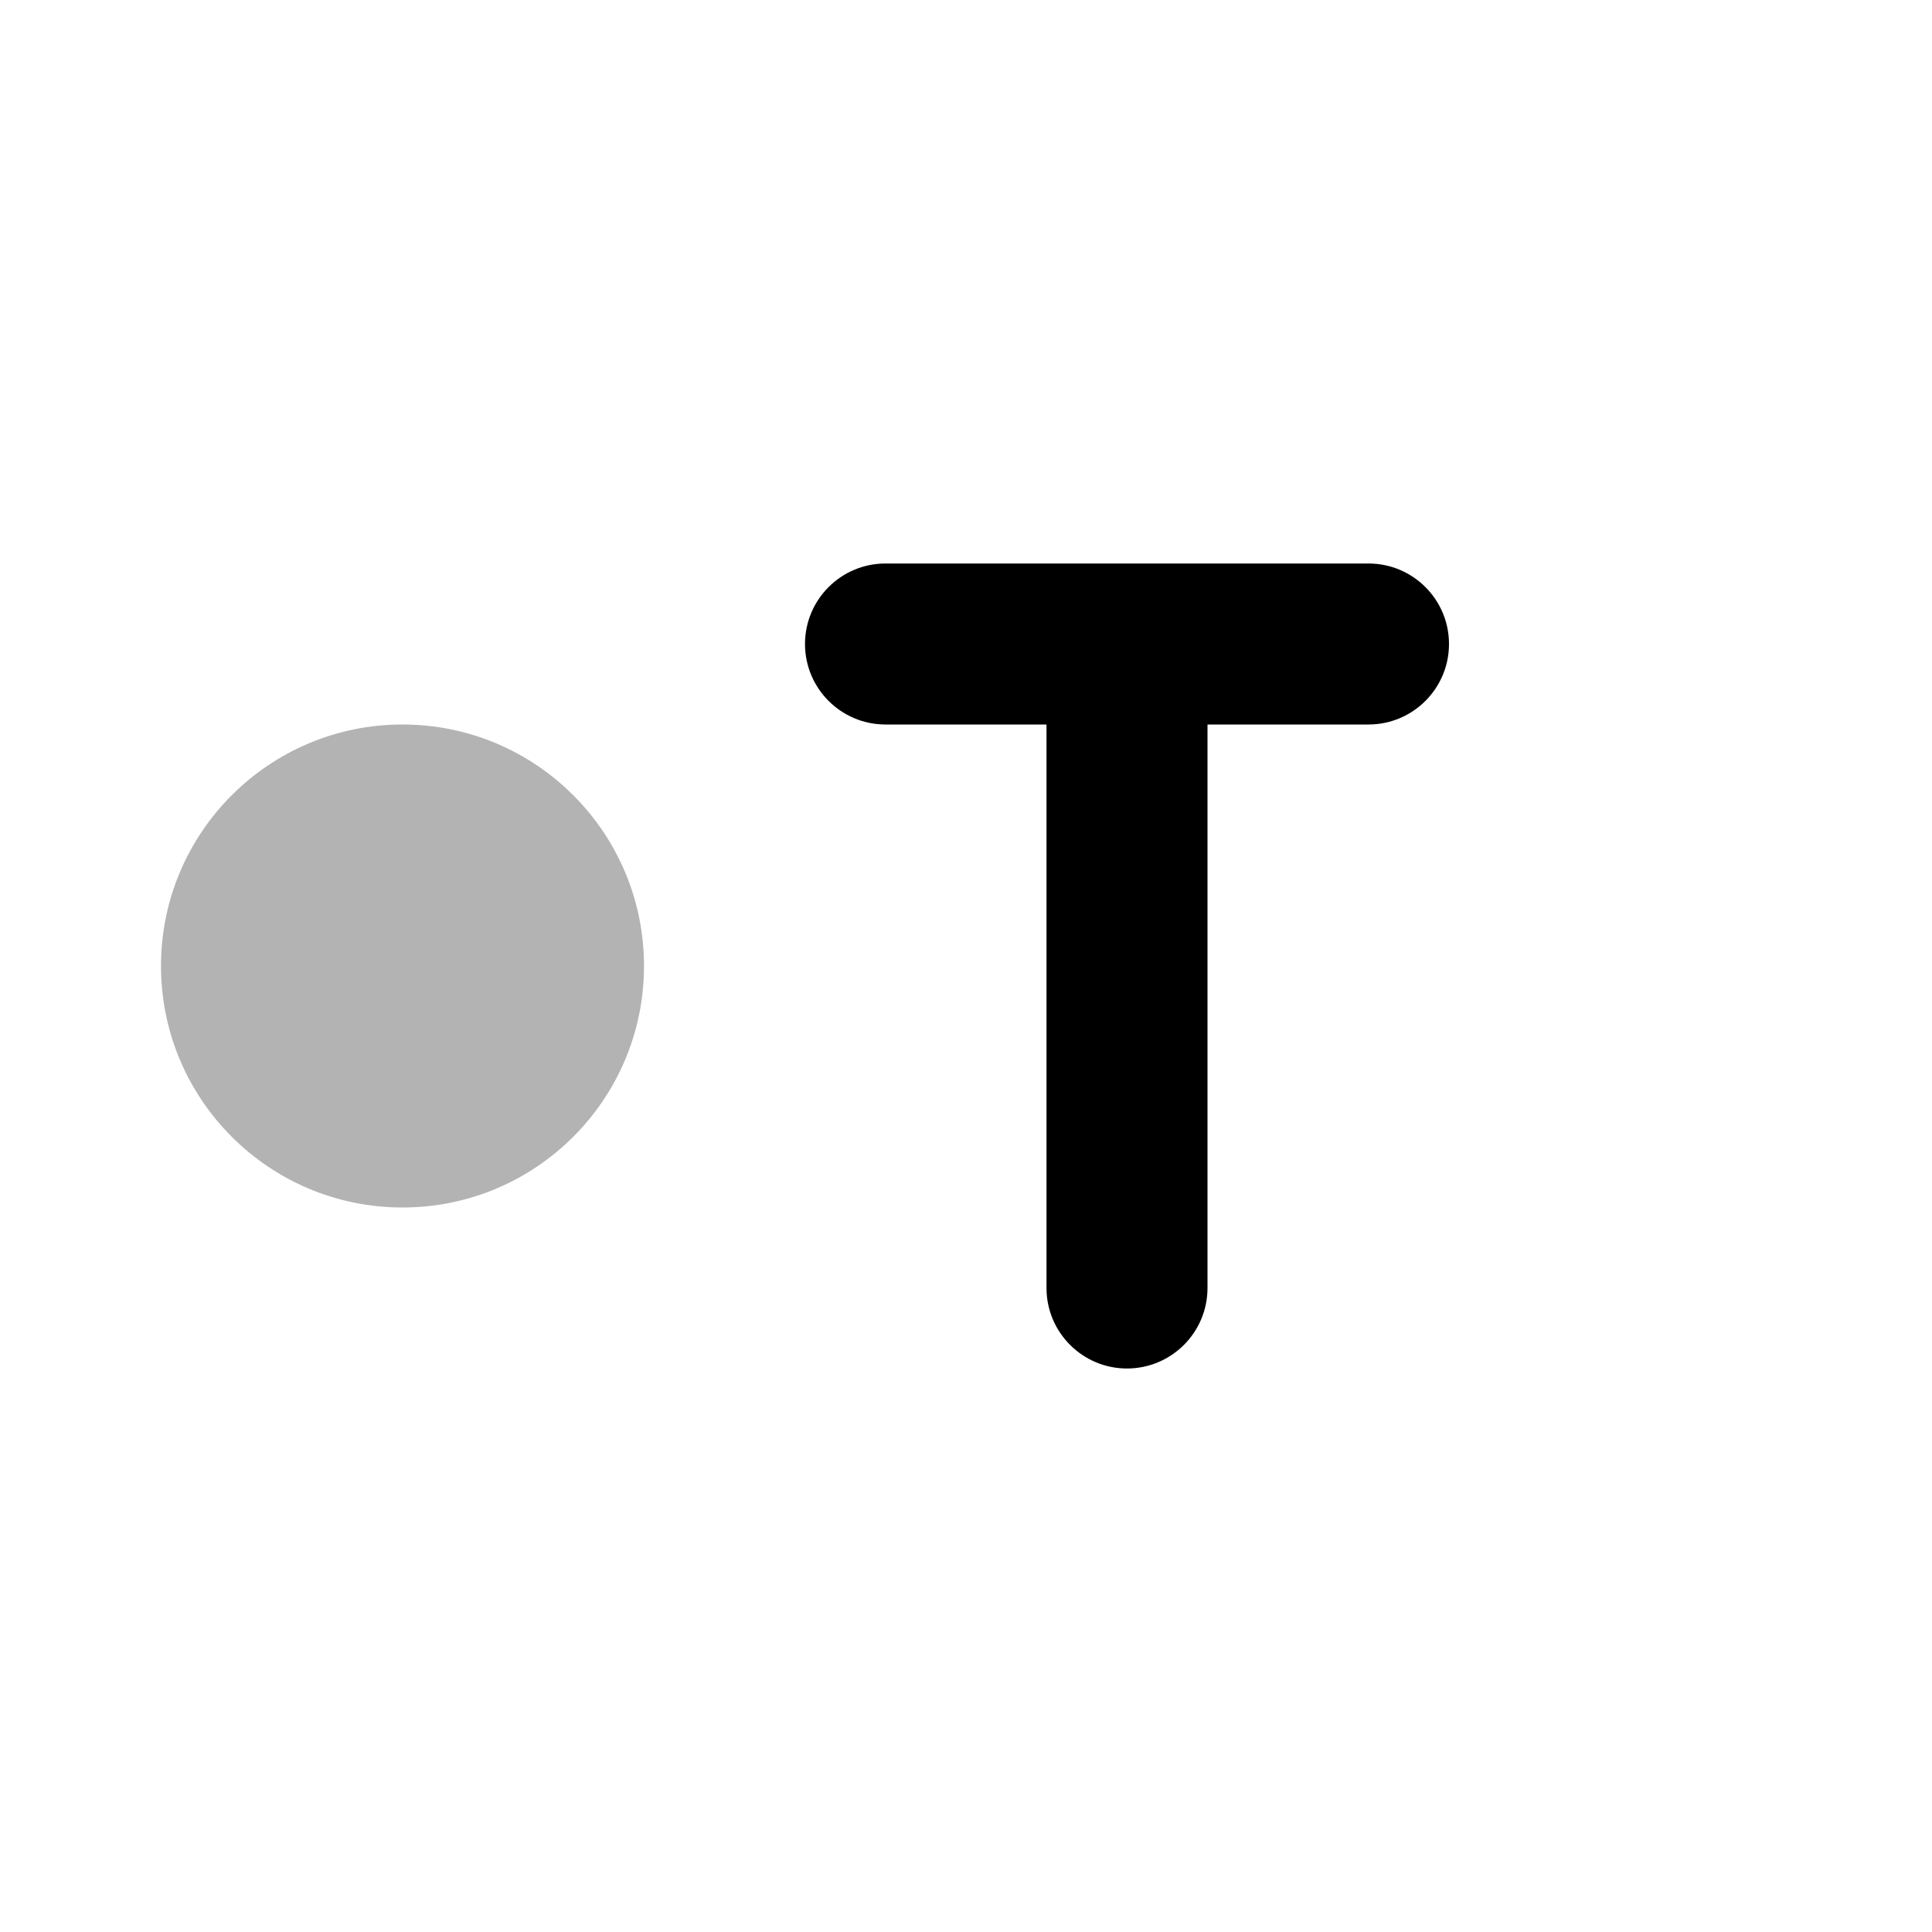
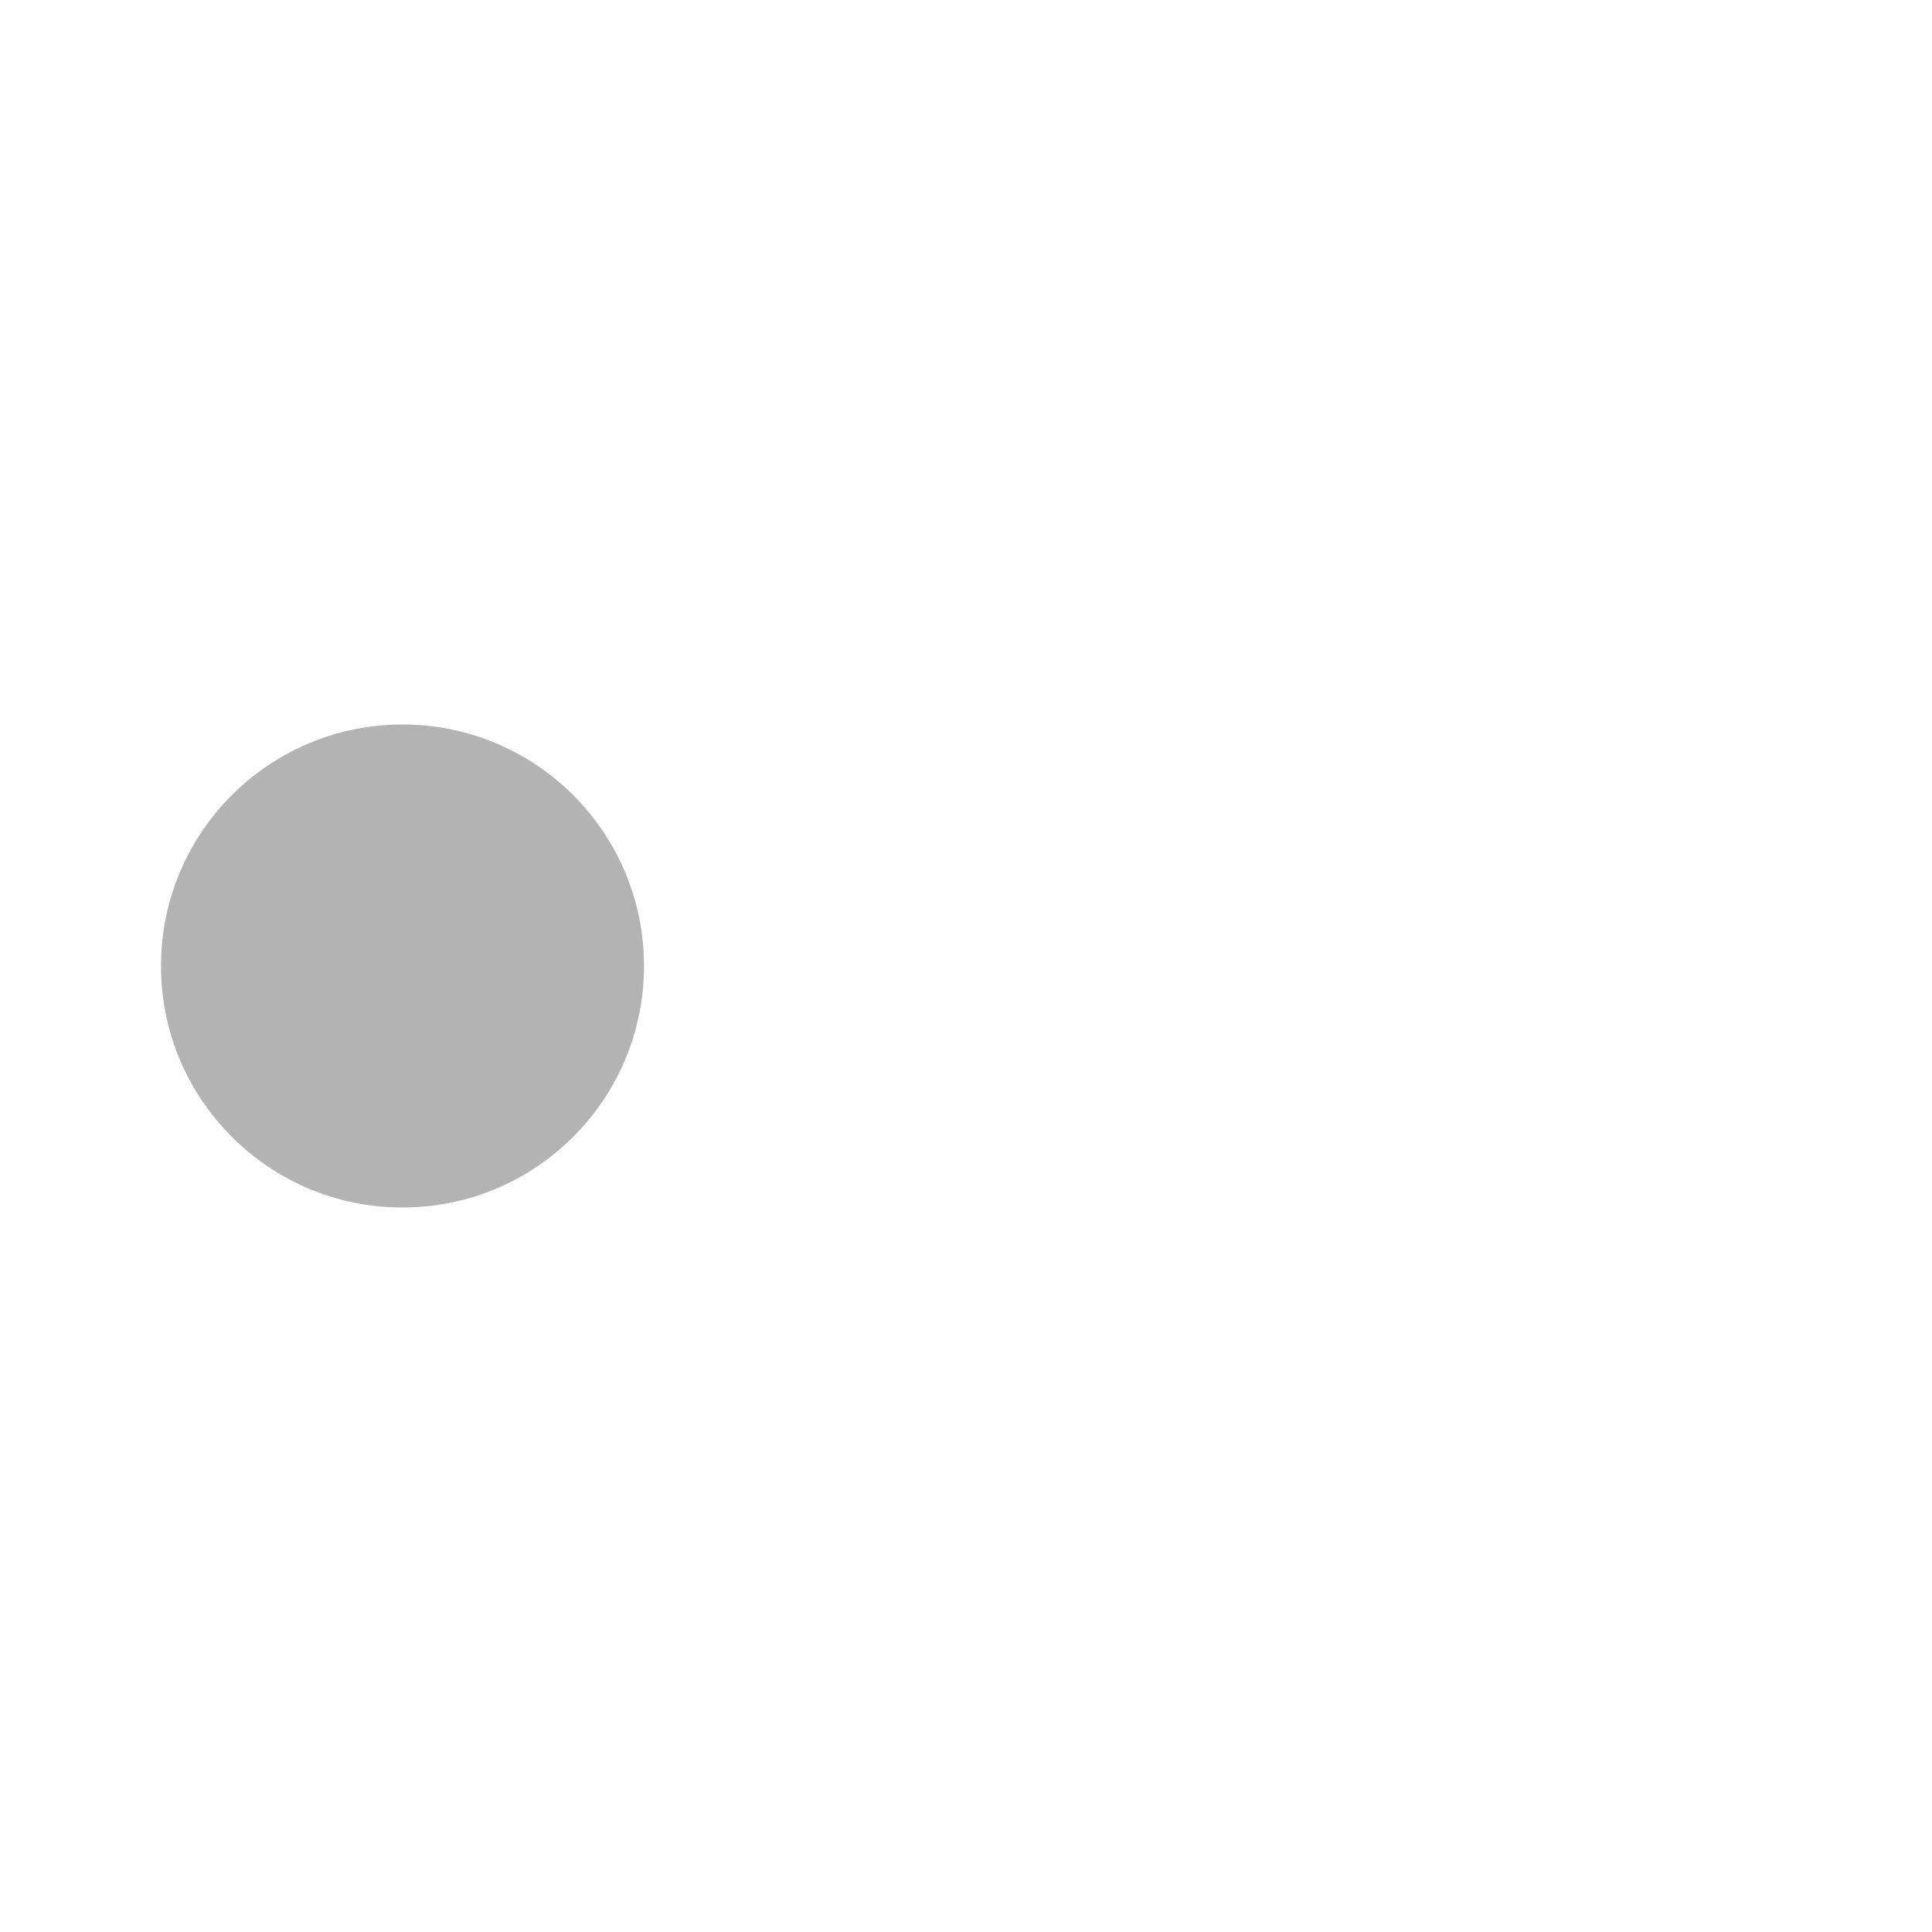
<svg xmlns="http://www.w3.org/2000/svg" width="24px" height="24px" viewBox="0 0 24 24" version="1.1">
  <g id="Stockholm-icons-/-Design-/-Anchor-left" stroke="none" stroke-width="1" fill="none" fill-rule="evenodd">
    <rect id="bound" x="0" y="0" width="24" height="24" />
    <circle id="Oval-Copy" fill="#000000" opacity="0.3" cx="5" cy="12" r="3" />
    <g id="ic_type-copy-6" transform="translate(6, 4)">
      <rect id="bound" x="0" y="0" width="16" height="16" />
-       <path d="M9,5 L9,12 C9,12.552 8.552,13 8,13 L8,13 C7.448,13 7,12.552 7,12 L7,5 L5,5 C4.448,5 4,4.552 4,4 L4,4 C4,3.448 4.448,3 5,3 L11,3 C11.552,3 12,3.448 12,4 L12,4 C12,4.552 11.552,5 11,5 L9,5 Z" id="T" fill="#000000" />
    </g>
  </g>
</svg>